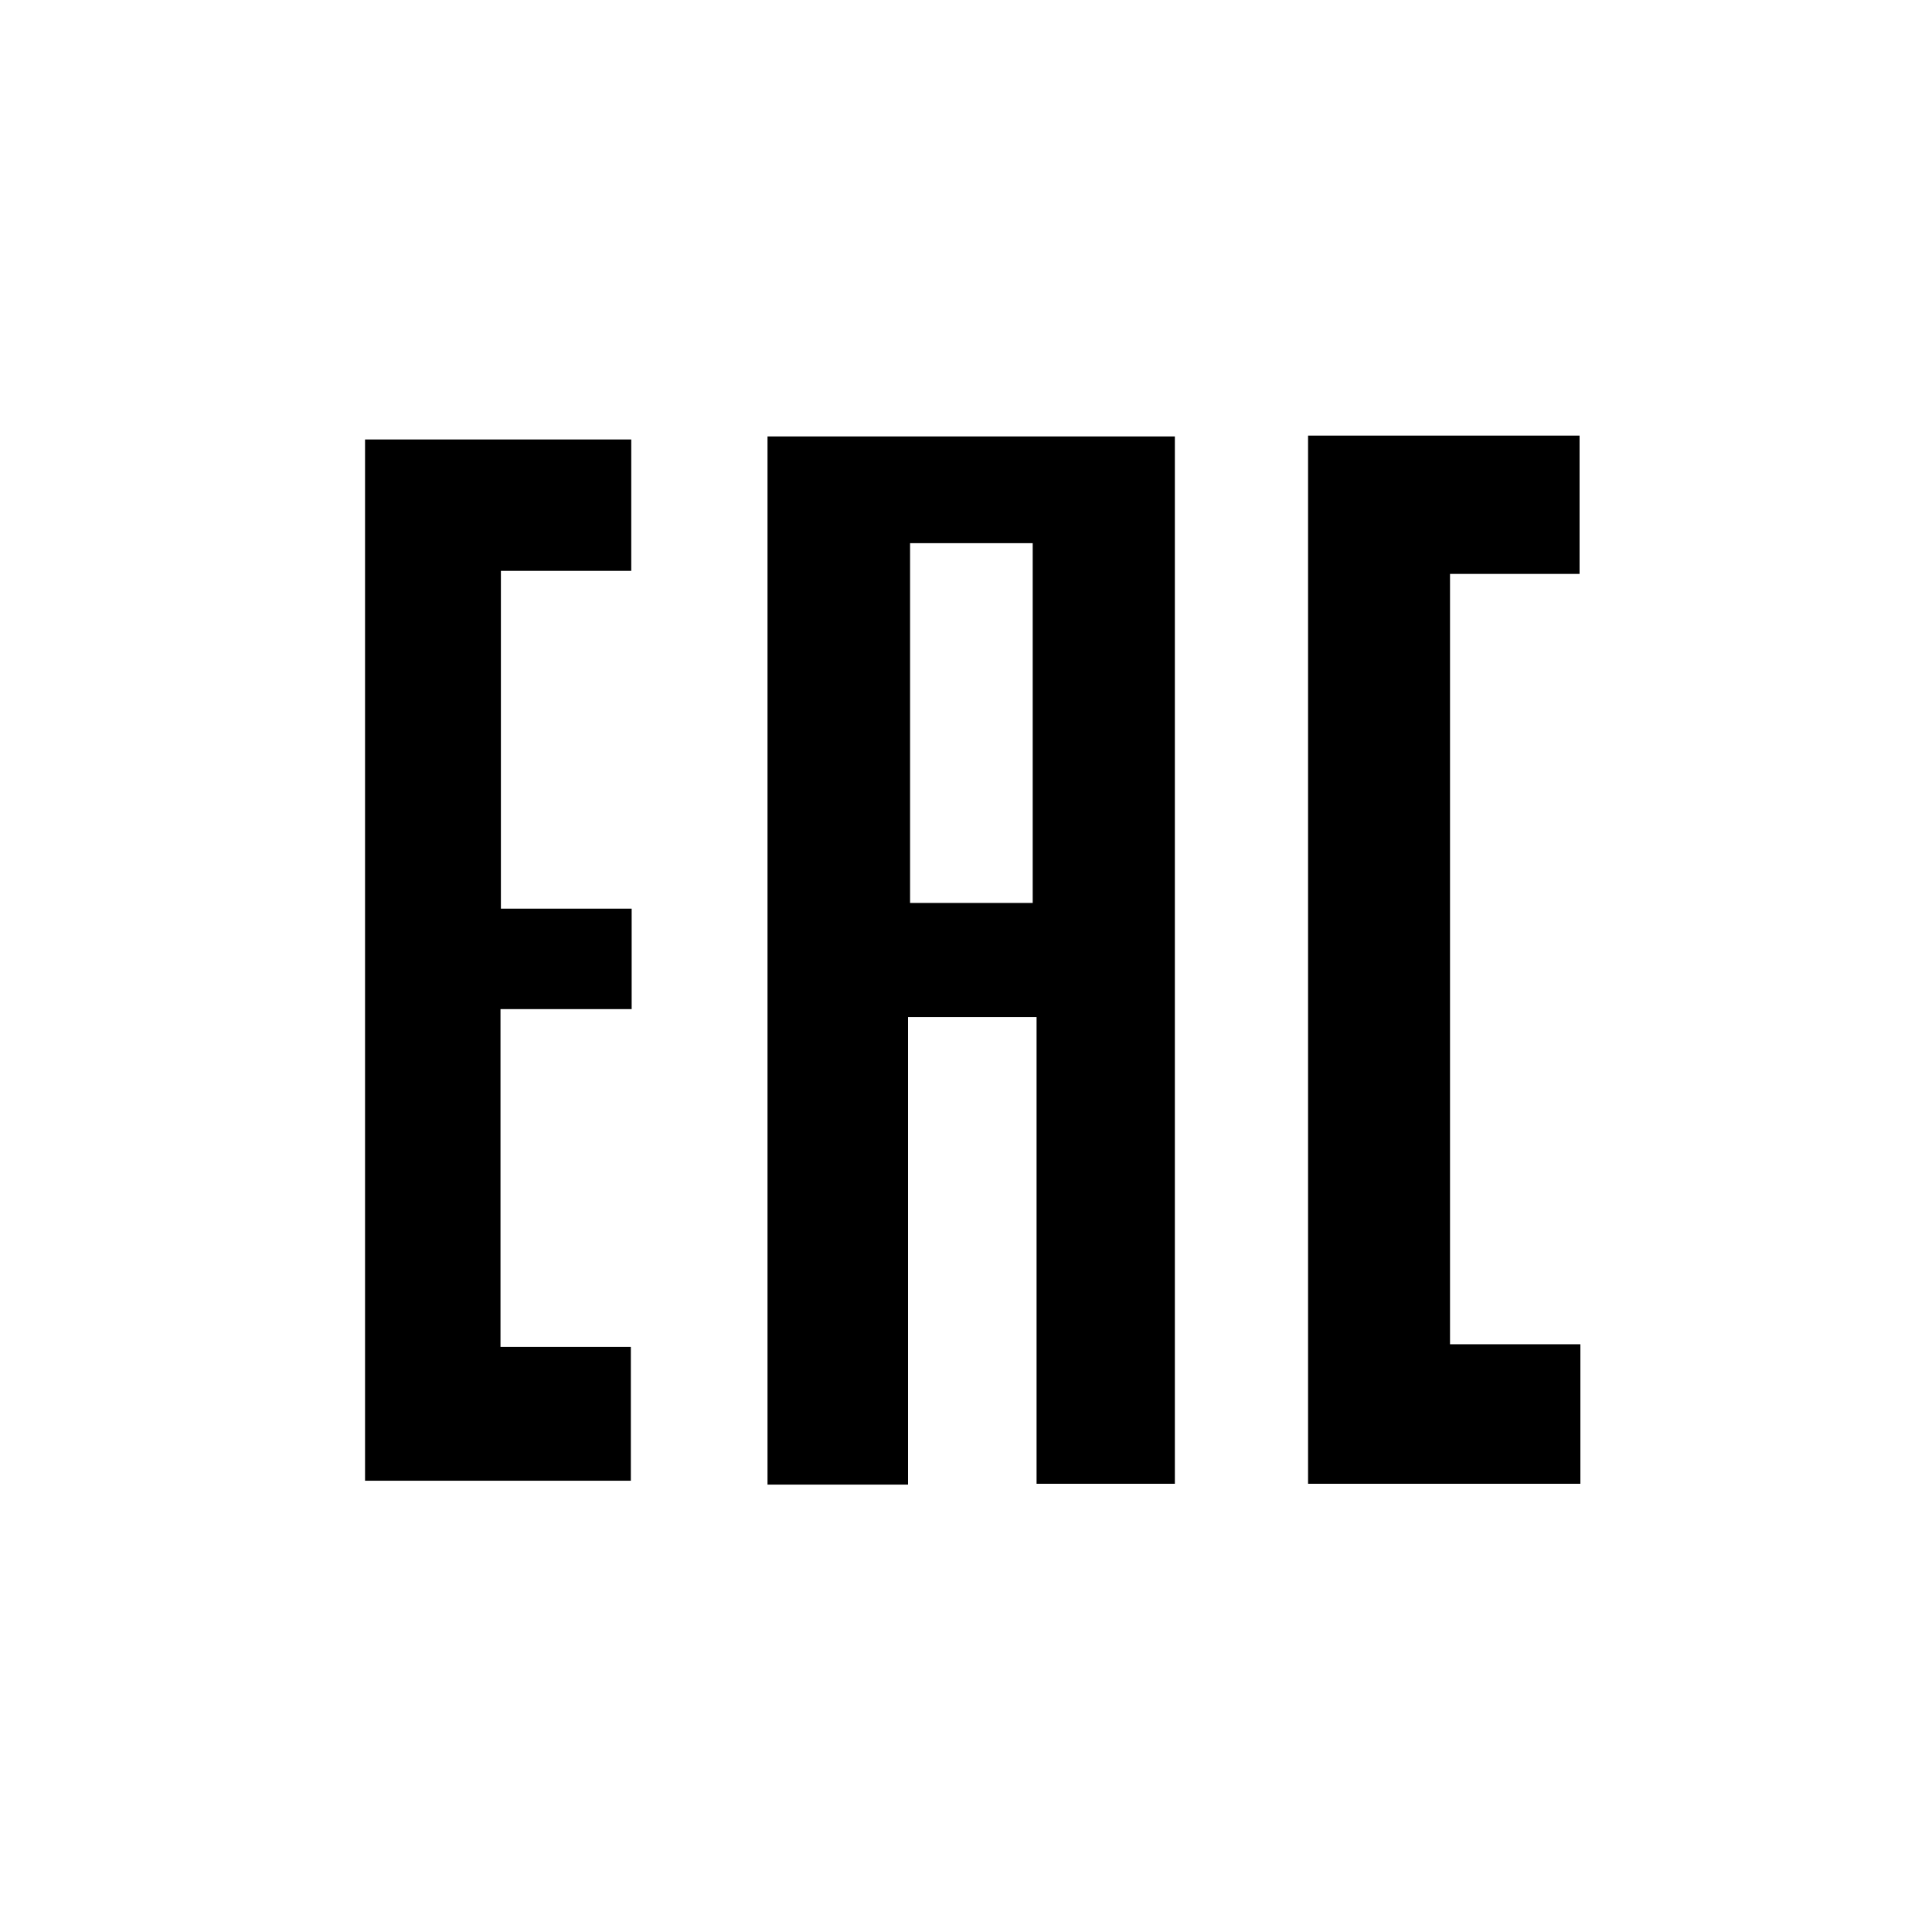
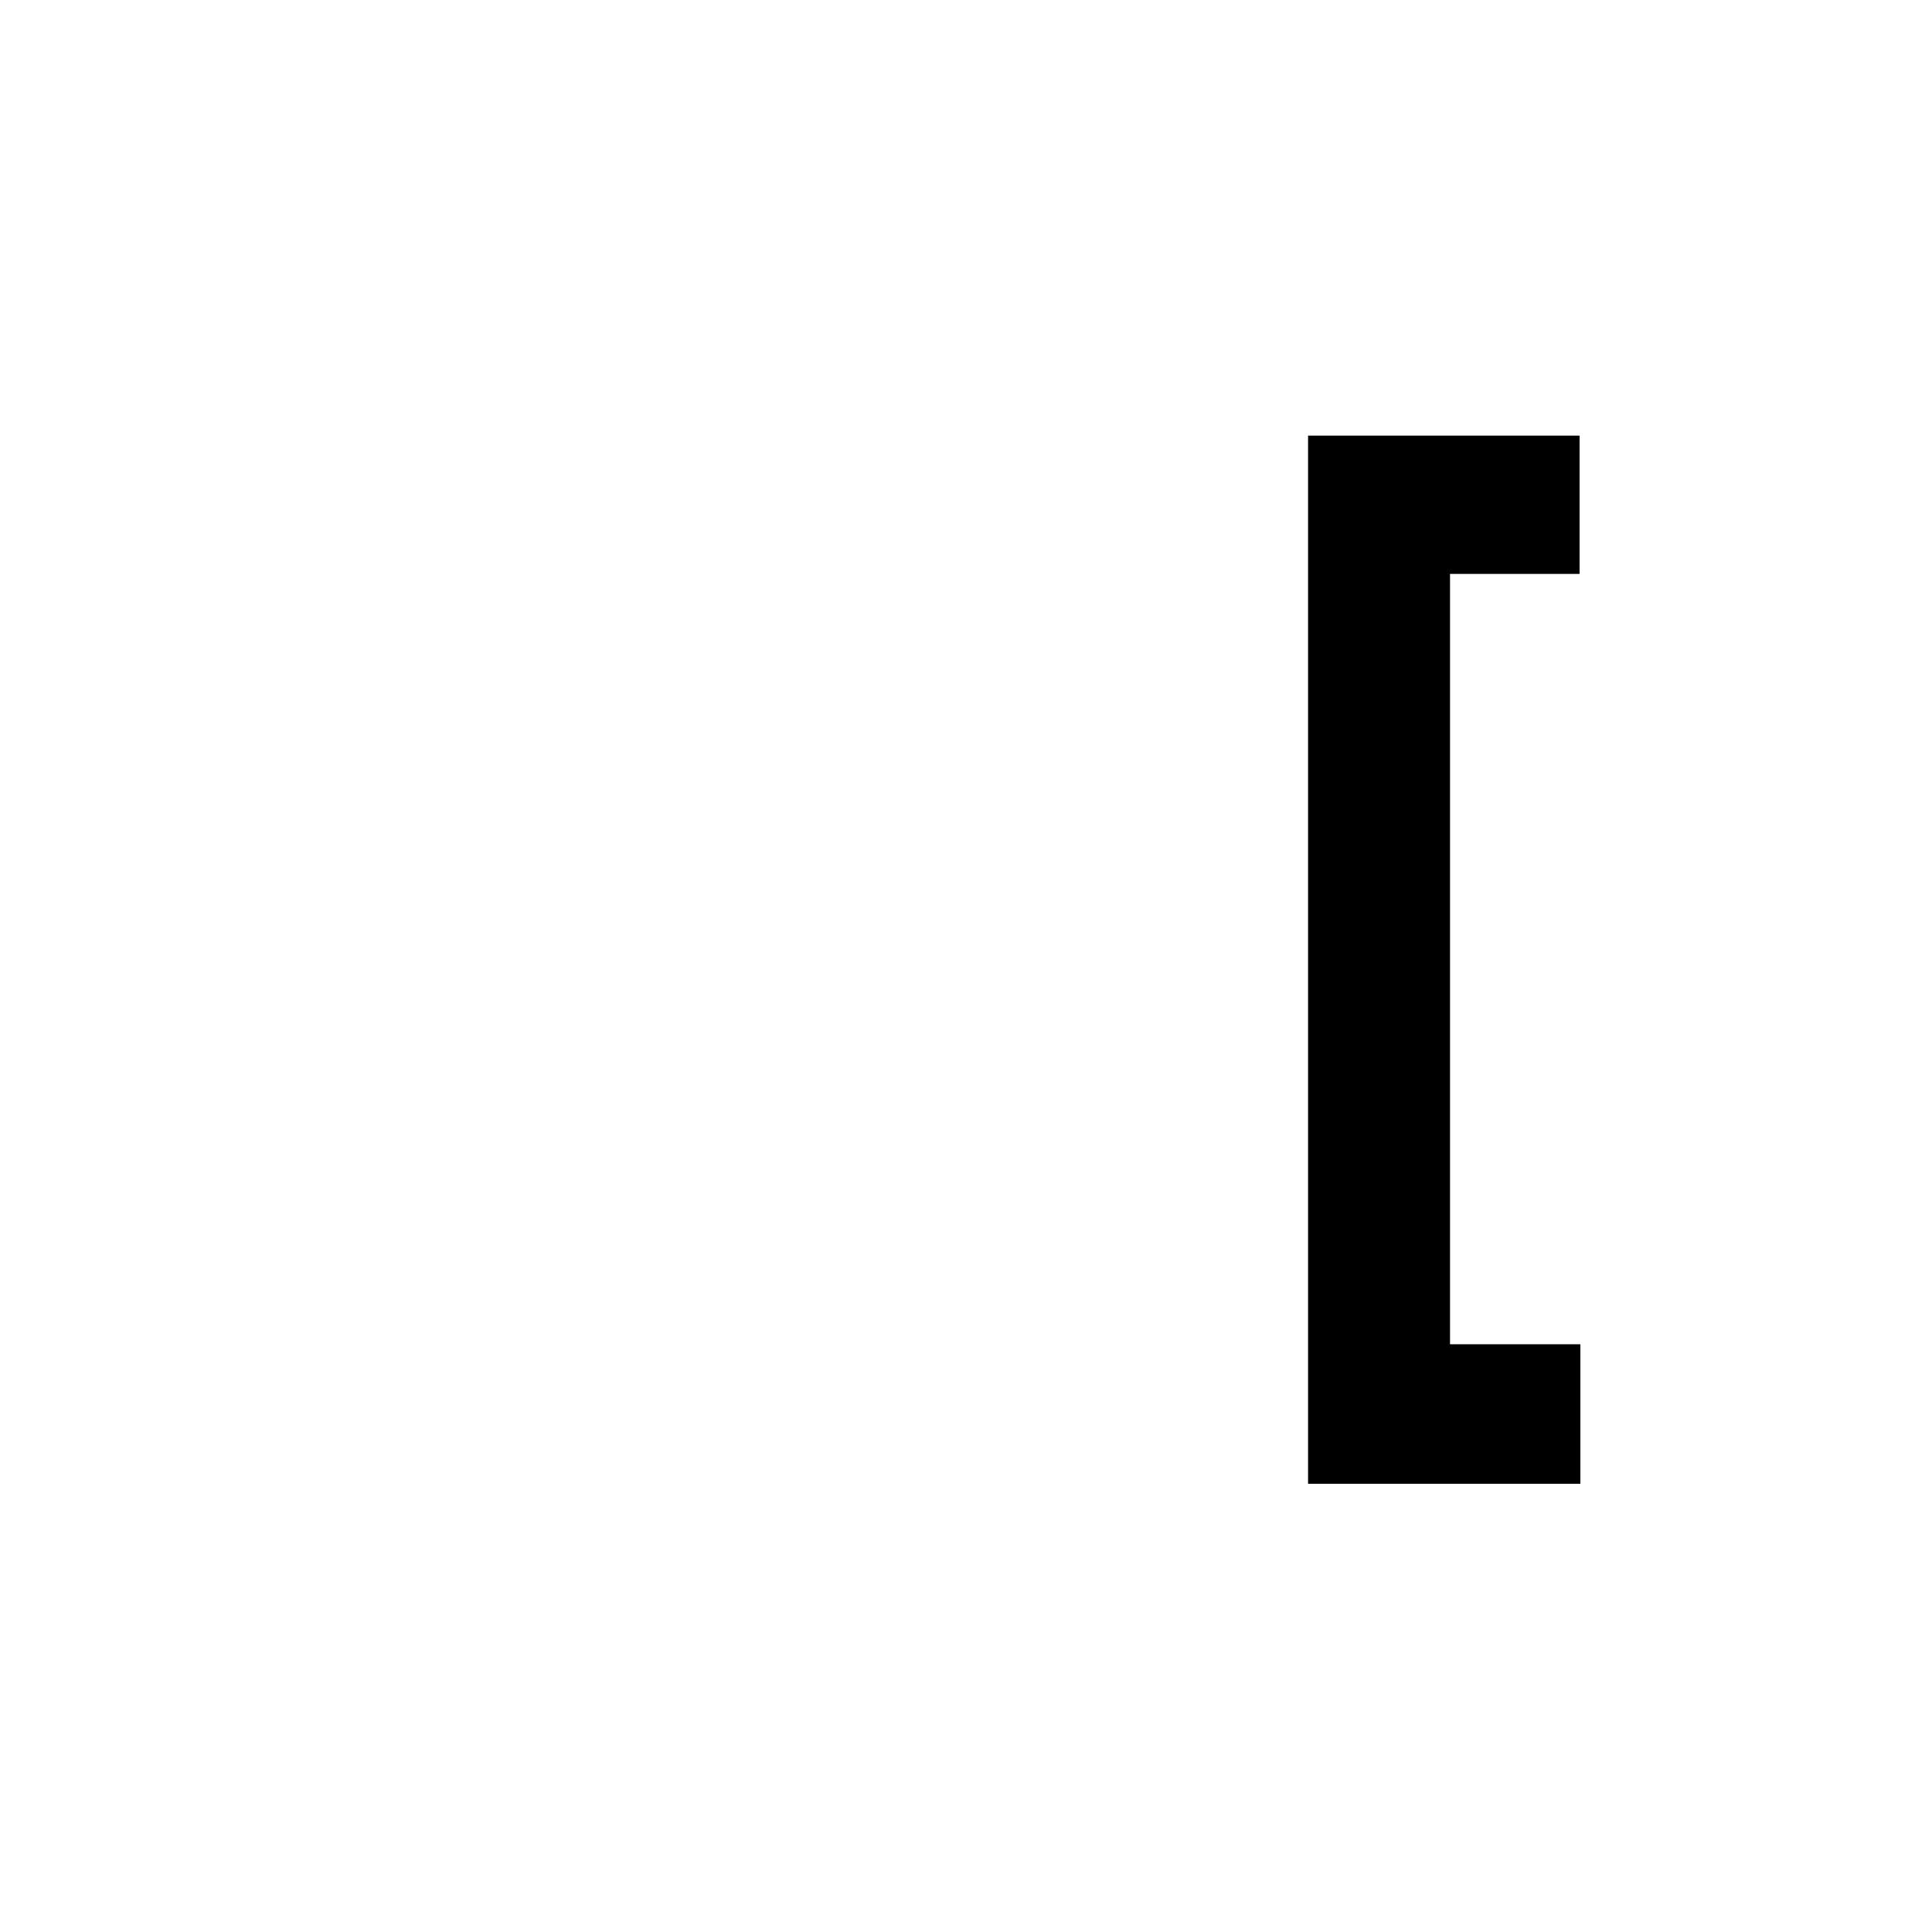
<svg xmlns="http://www.w3.org/2000/svg" id="Ebene_7" data-name="Ebene 7" viewBox="0 0 95 95">
-   <path d="M44.66,73h-6.92V21.46h20.03v51.5h-6.8v-22.95h-6.32v22.99Zm.09-46.29v17.69h6.03V26.71h-6.03Z" />
-   <path d="M77.71,66.1v6.86h-13.39V21.42h13.35v6.8h-6.37v37.88h6.41Z" />
-   <path d="M17.95,72.81V21.61h13.09v6.46h-6.41v16.61h6.43v4.94h-6.45v16.61h6.41v6.58h-13.08Z" />
+   <path d="M77.71,66.1v6.86h-13.39V21.42h13.35v6.8h-6.37v37.88h6.41" />
</svg>